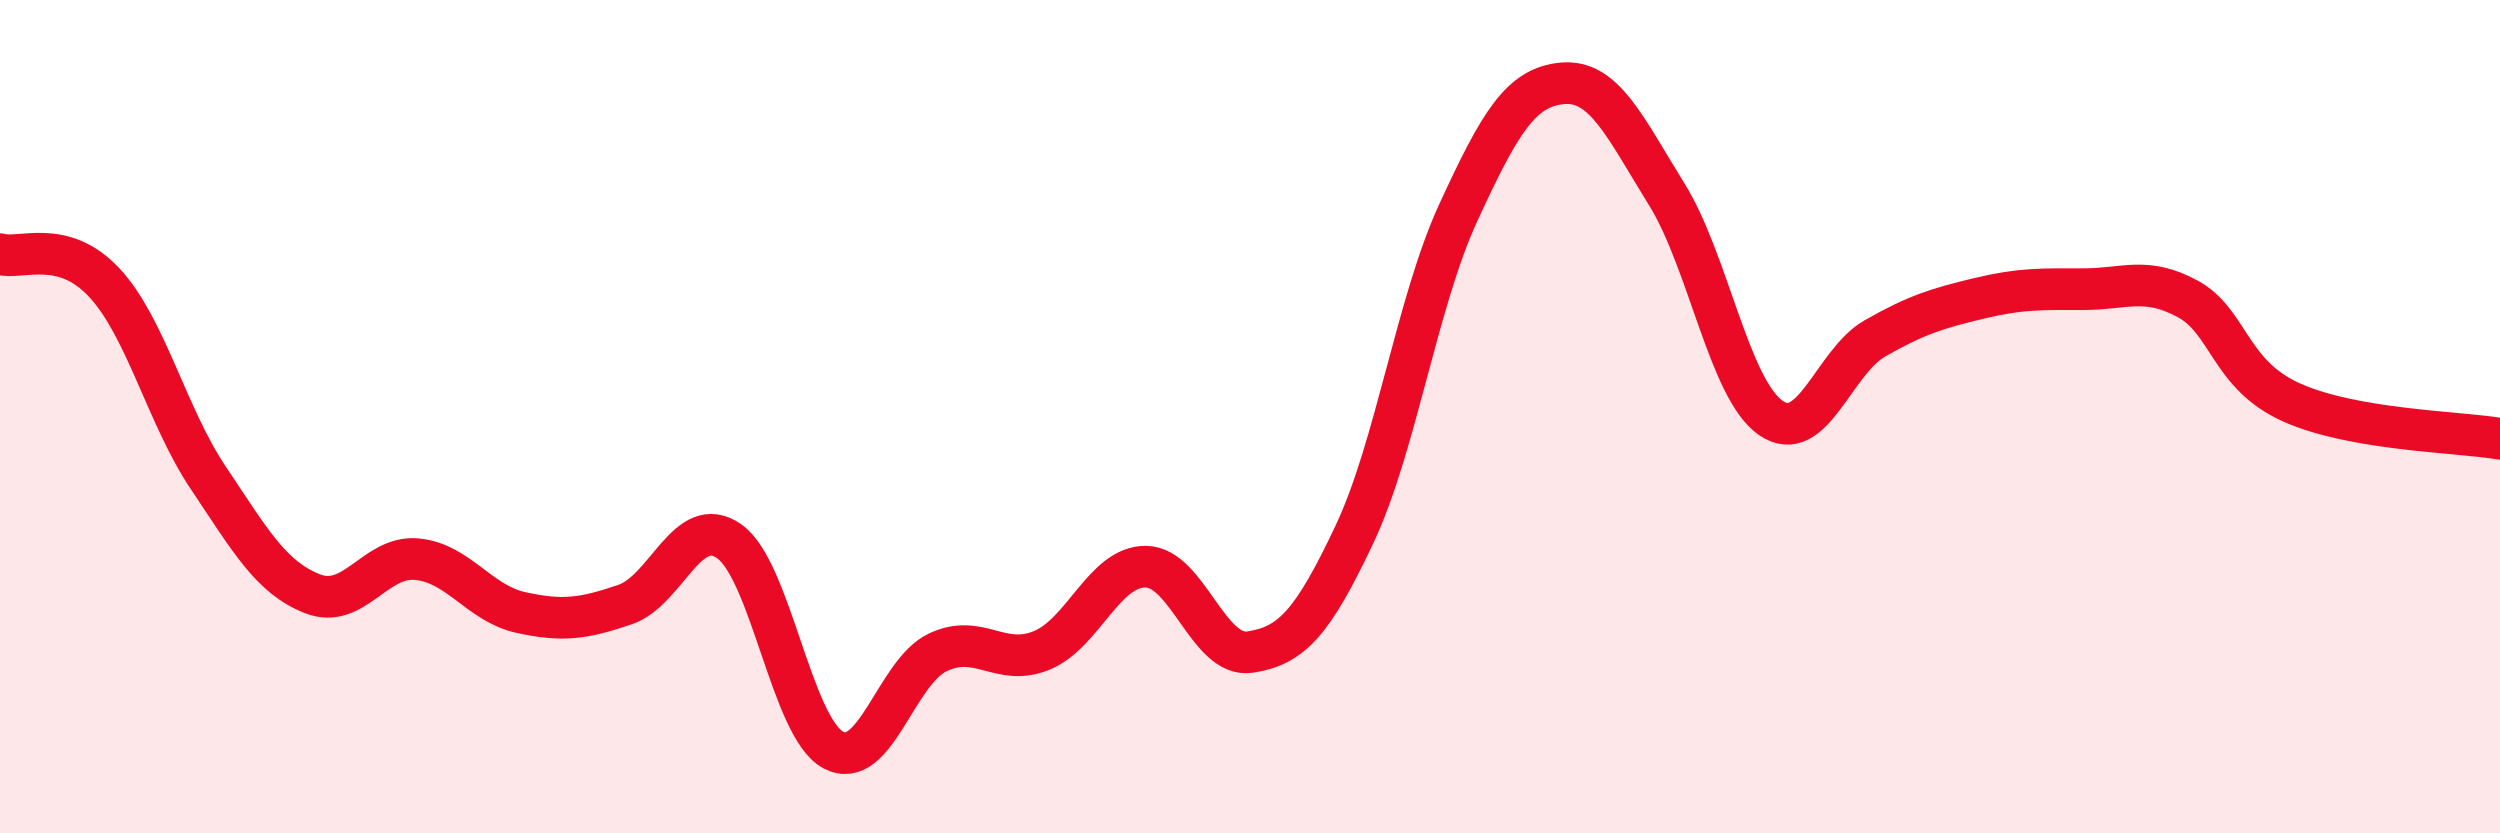
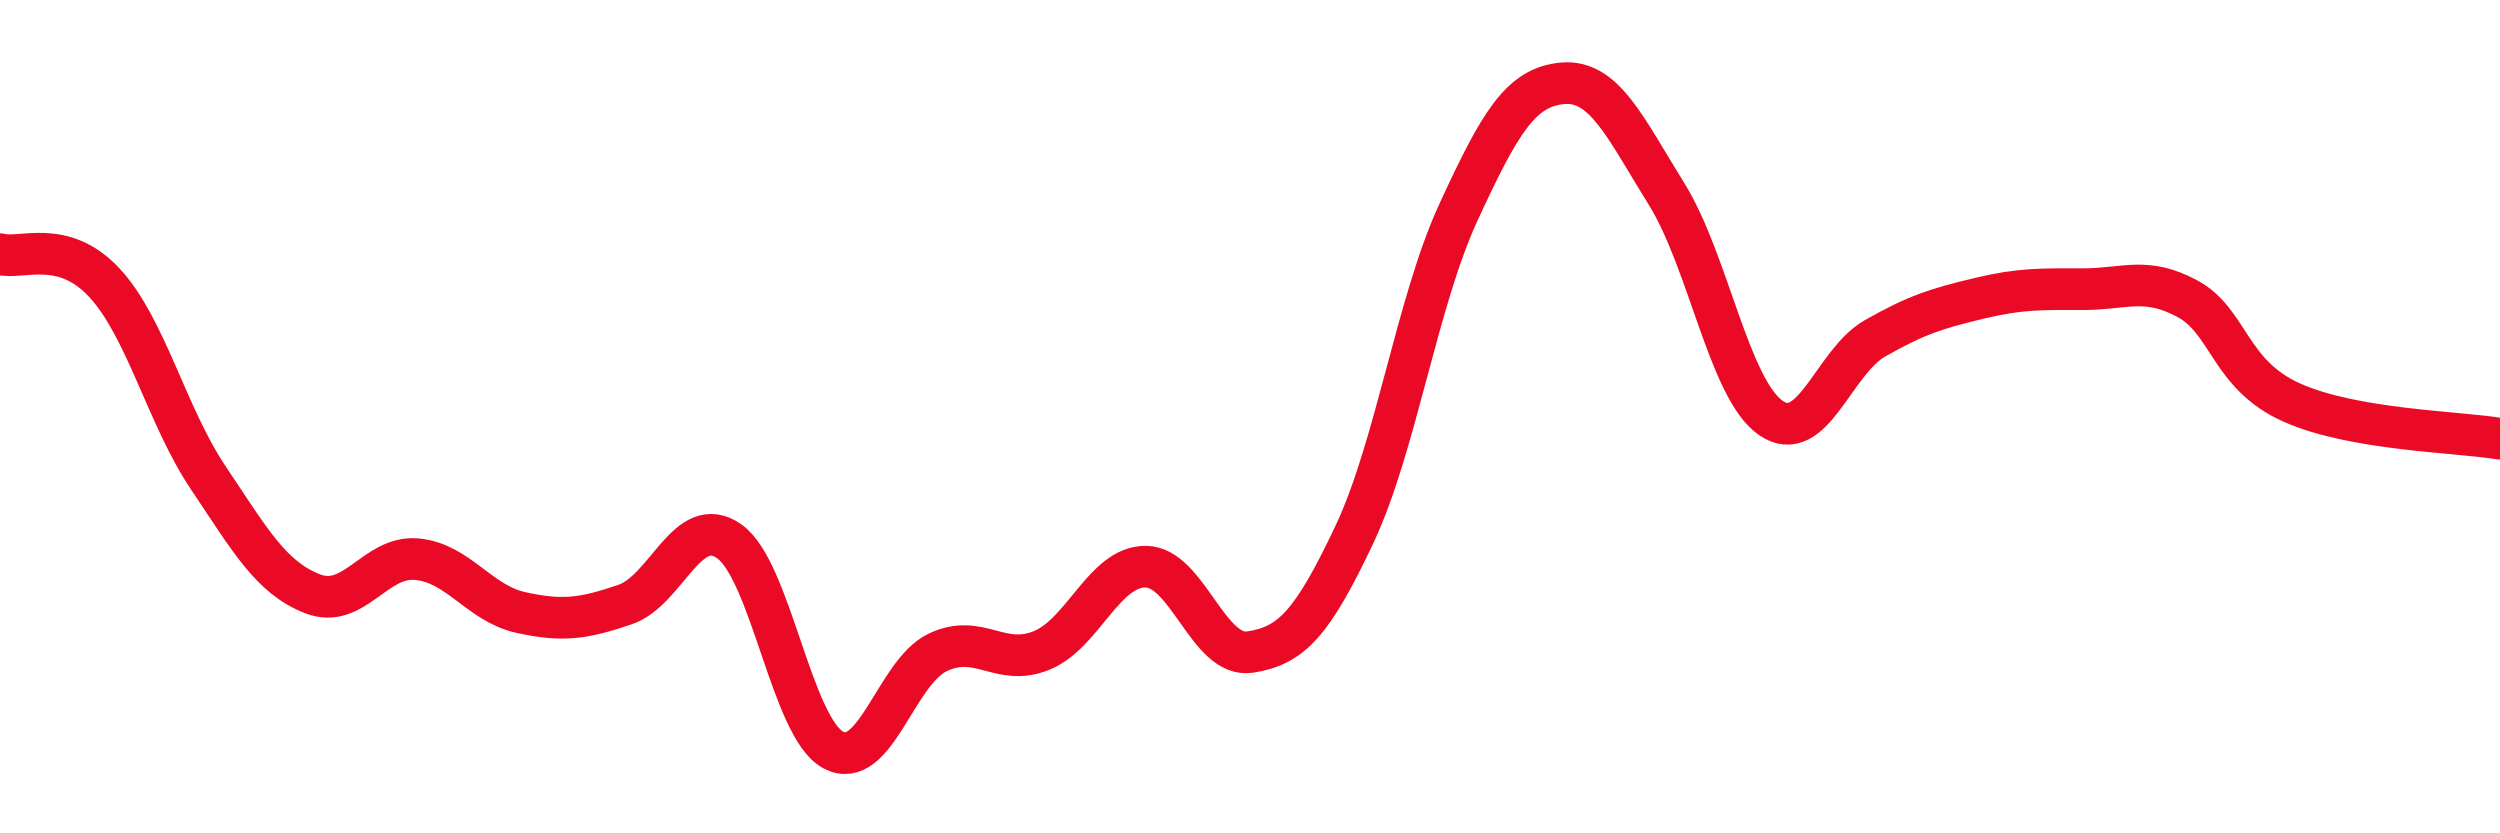
<svg xmlns="http://www.w3.org/2000/svg" width="60" height="20" viewBox="0 0 60 20">
-   <path d="M 0,6.1 C 0.5,6.24 1.5,5.71 2.5,6.78 C 3.5,7.85 4,9.98 5,11.47 C 6,12.96 6.5,13.86 7.5,14.25 C 8.5,14.64 9,13.33 10,13.42 C 11,13.51 11.5,14.48 12.5,14.7 C 13.5,14.92 14,14.85 15,14.51 C 16,14.17 16.5,12.29 17.5,12.99 C 18.5,13.69 19,17.47 20,18 C 21,18.53 21.5,16.14 22.5,15.66 C 23.5,15.18 24,16.02 25,15.61 C 26,15.2 26.5,13.59 27.5,13.6 C 28.5,13.61 29,15.8 30,15.65 C 31,15.5 31.5,14.95 32.5,12.84 C 33.5,10.73 34,7.27 35,5.1 C 36,2.93 36.5,2.09 37.5,2 C 38.5,1.91 39,3.05 40,4.66 C 41,6.27 41.5,9.34 42.5,10.03 C 43.5,10.72 44,8.69 45,8.12 C 46,7.55 46.5,7.4 47.5,7.16 C 48.5,6.92 49,6.94 50,6.94 C 51,6.94 51.5,6.63 52.5,7.17 C 53.5,7.71 53.5,8.99 55,9.66 C 56.5,10.33 59,10.36 60,10.53L60 20L0 20Z" fill="#EB0A25" opacity="0.1" stroke-linecap="round" stroke-linejoin="round" />
  <path d="M 0,6.1 C 0.5,6.24 1.5,5.71 2.5,6.78 C 3.5,7.85 4,9.98 5,11.47 C 6,12.96 6.5,13.86 7.5,14.25 C 8.5,14.64 9,13.33 10,13.42 C 11,13.51 11.5,14.48 12.5,14.7 C 13.5,14.92 14,14.85 15,14.51 C 16,14.17 16.5,12.29 17.5,12.99 C 18.5,13.69 19,17.47 20,18 C 21,18.53 21.5,16.14 22.5,15.66 C 23.5,15.18 24,16.02 25,15.61 C 26,15.2 26.5,13.59 27.5,13.6 C 28.5,13.61 29,15.8 30,15.65 C 31,15.5 31.5,14.95 32.5,12.84 C 33.5,10.73 34,7.27 35,5.1 C 36,2.93 36.5,2.09 37.5,2 C 38.5,1.91 39,3.05 40,4.66 C 41,6.27 41.5,9.34 42.5,10.03 C 43.5,10.72 44,8.69 45,8.12 C 46,7.55 46.5,7.4 47.5,7.16 C 48.5,6.92 49,6.94 50,6.94 C 51,6.94 51.5,6.63 52.5,7.17 C 53.5,7.71 53.5,8.99 55,9.66 C 56.5,10.33 59,10.36 60,10.53" stroke="#EB0A25" stroke-width="1" fill="none" stroke-linecap="round" stroke-linejoin="round" />
</svg>